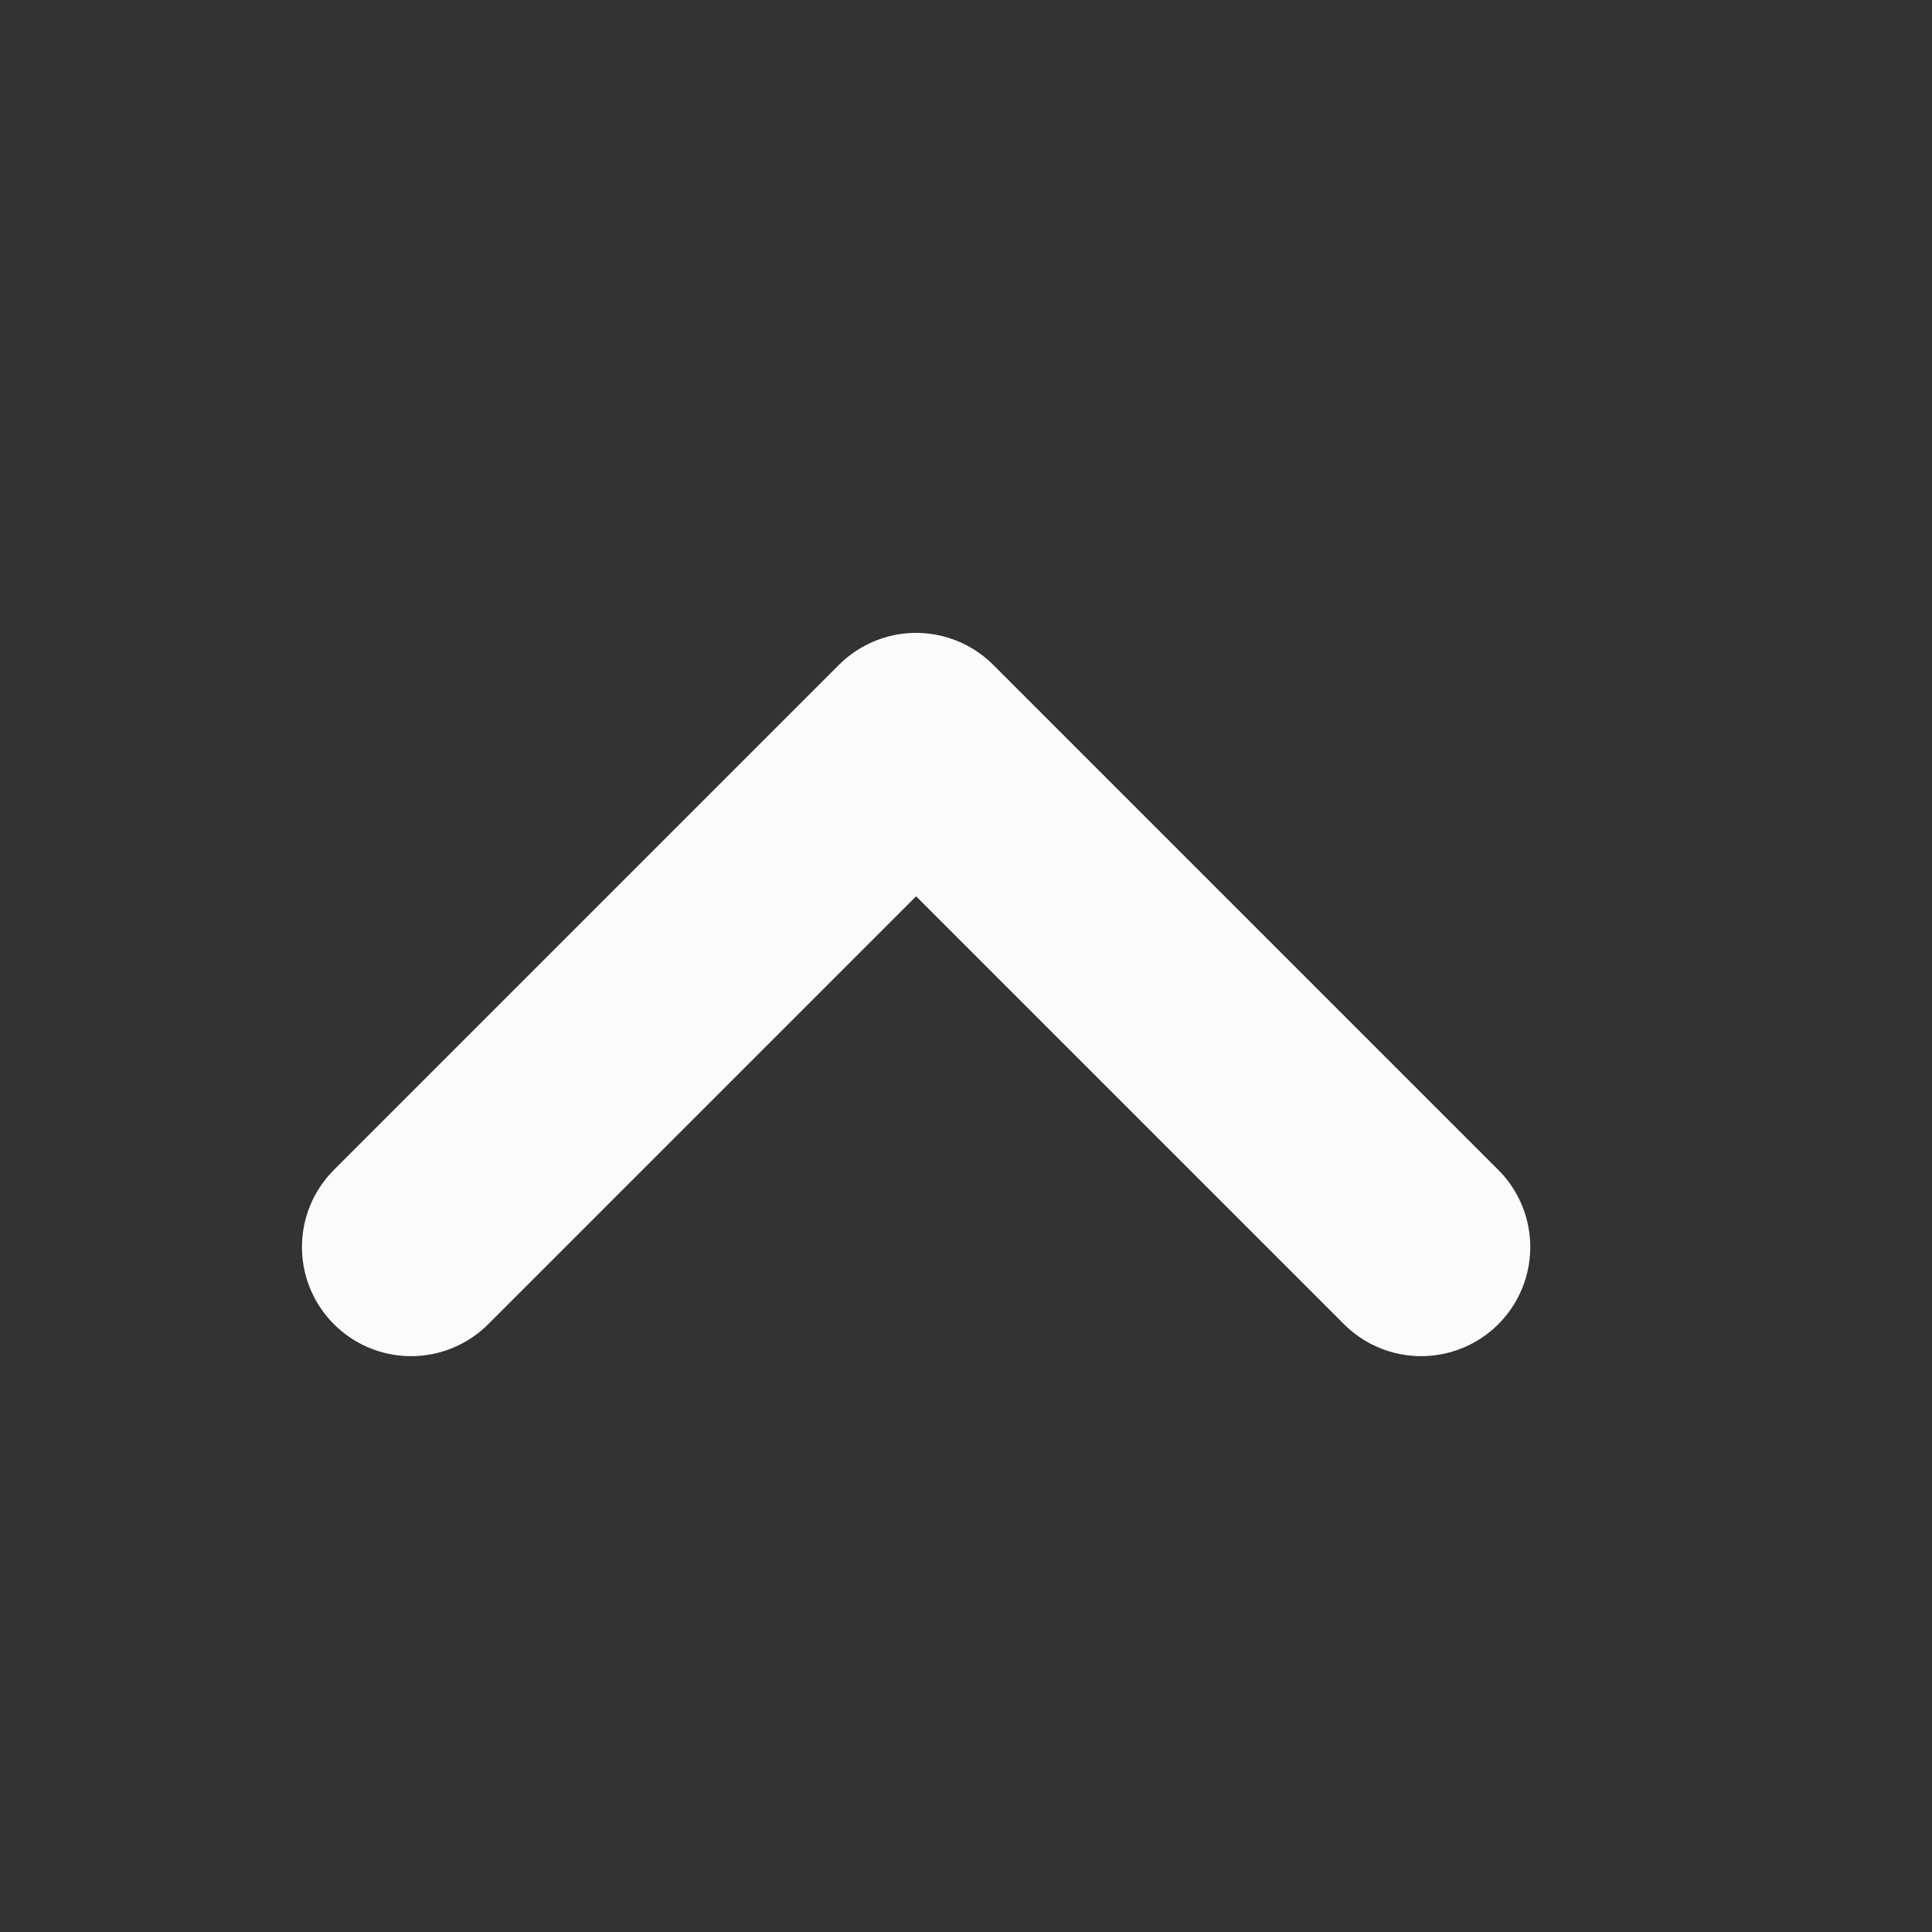
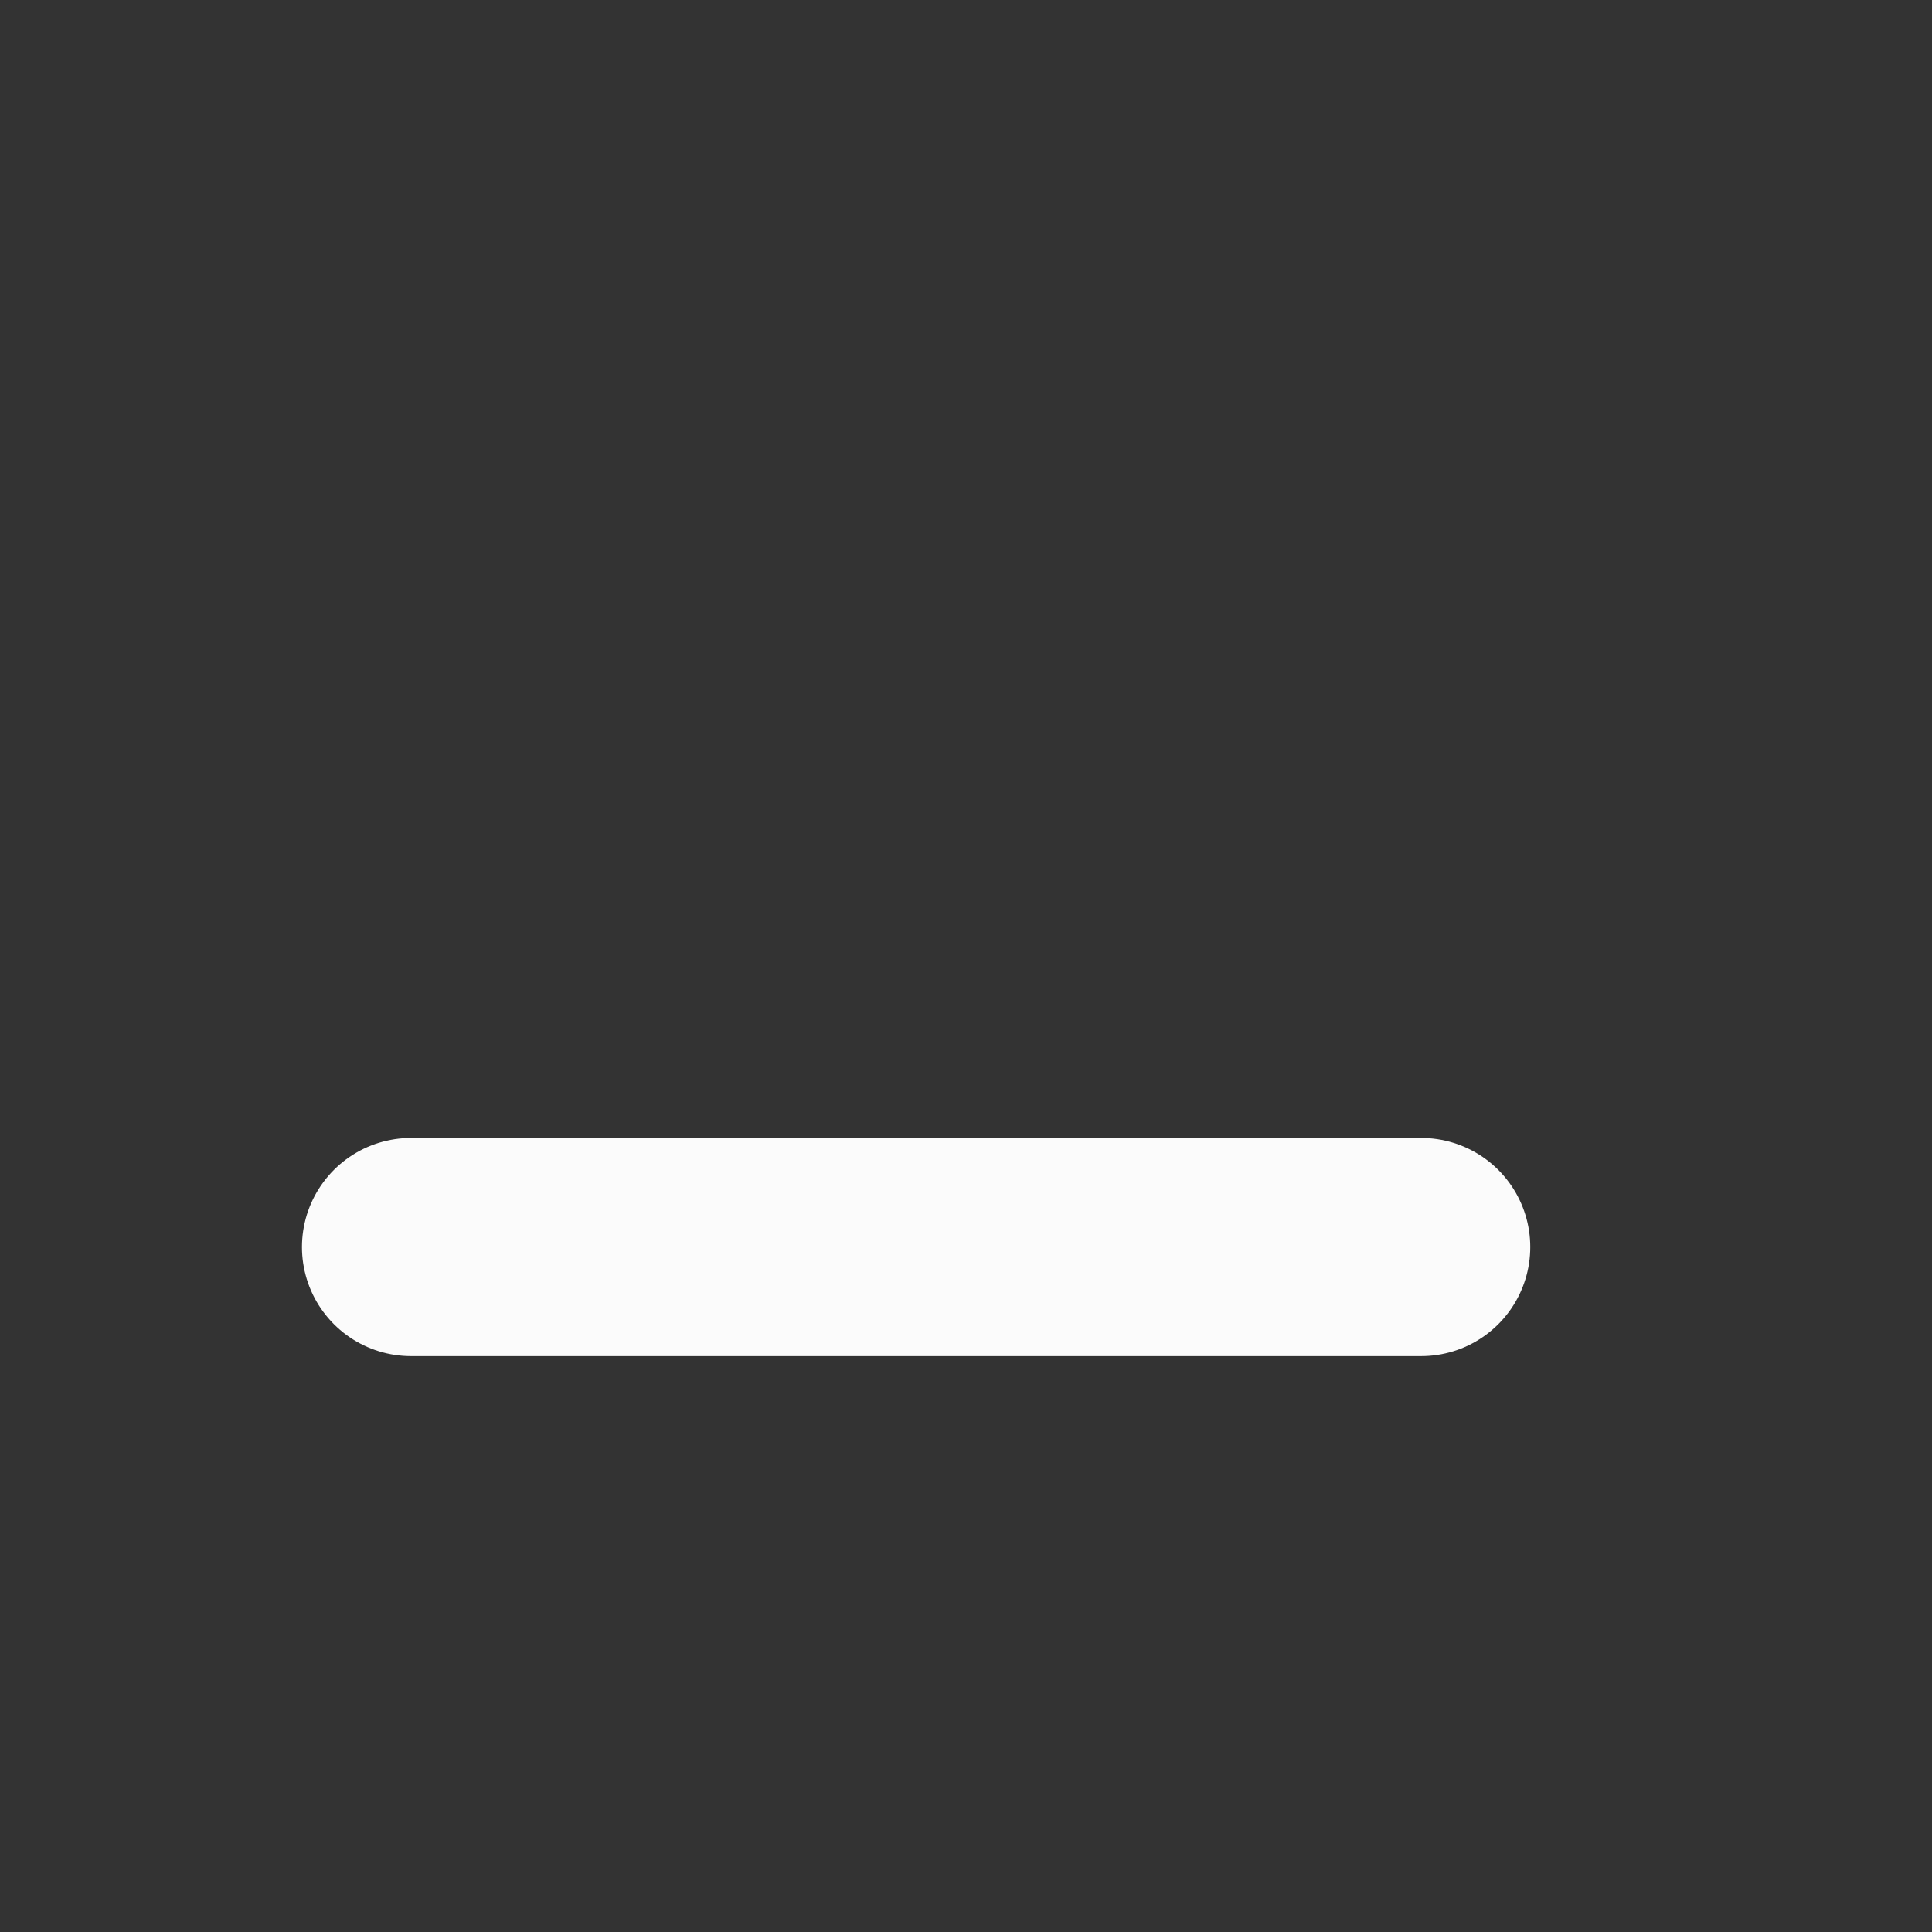
<svg xmlns="http://www.w3.org/2000/svg" width="17" height="17" viewBox="0 0 17 17" fill="none">
  <rect x="0" y="0" width="17" height="17" fill="#333333" stroke="none" />
  <g id="Icon / 18px / Arrow Down">
-     <path id="Vector" d="M12.505 10.973L8.061 6.529L3.617 10.973" stroke="#FBFBFB" stroke-width="1.92" stroke-linecap="round" stroke-linejoin="round" />
+     <path id="Vector" d="M12.505 10.973L3.617 10.973" stroke="#FBFBFB" stroke-width="1.92" stroke-linecap="round" stroke-linejoin="round" />
  </g>
</svg>